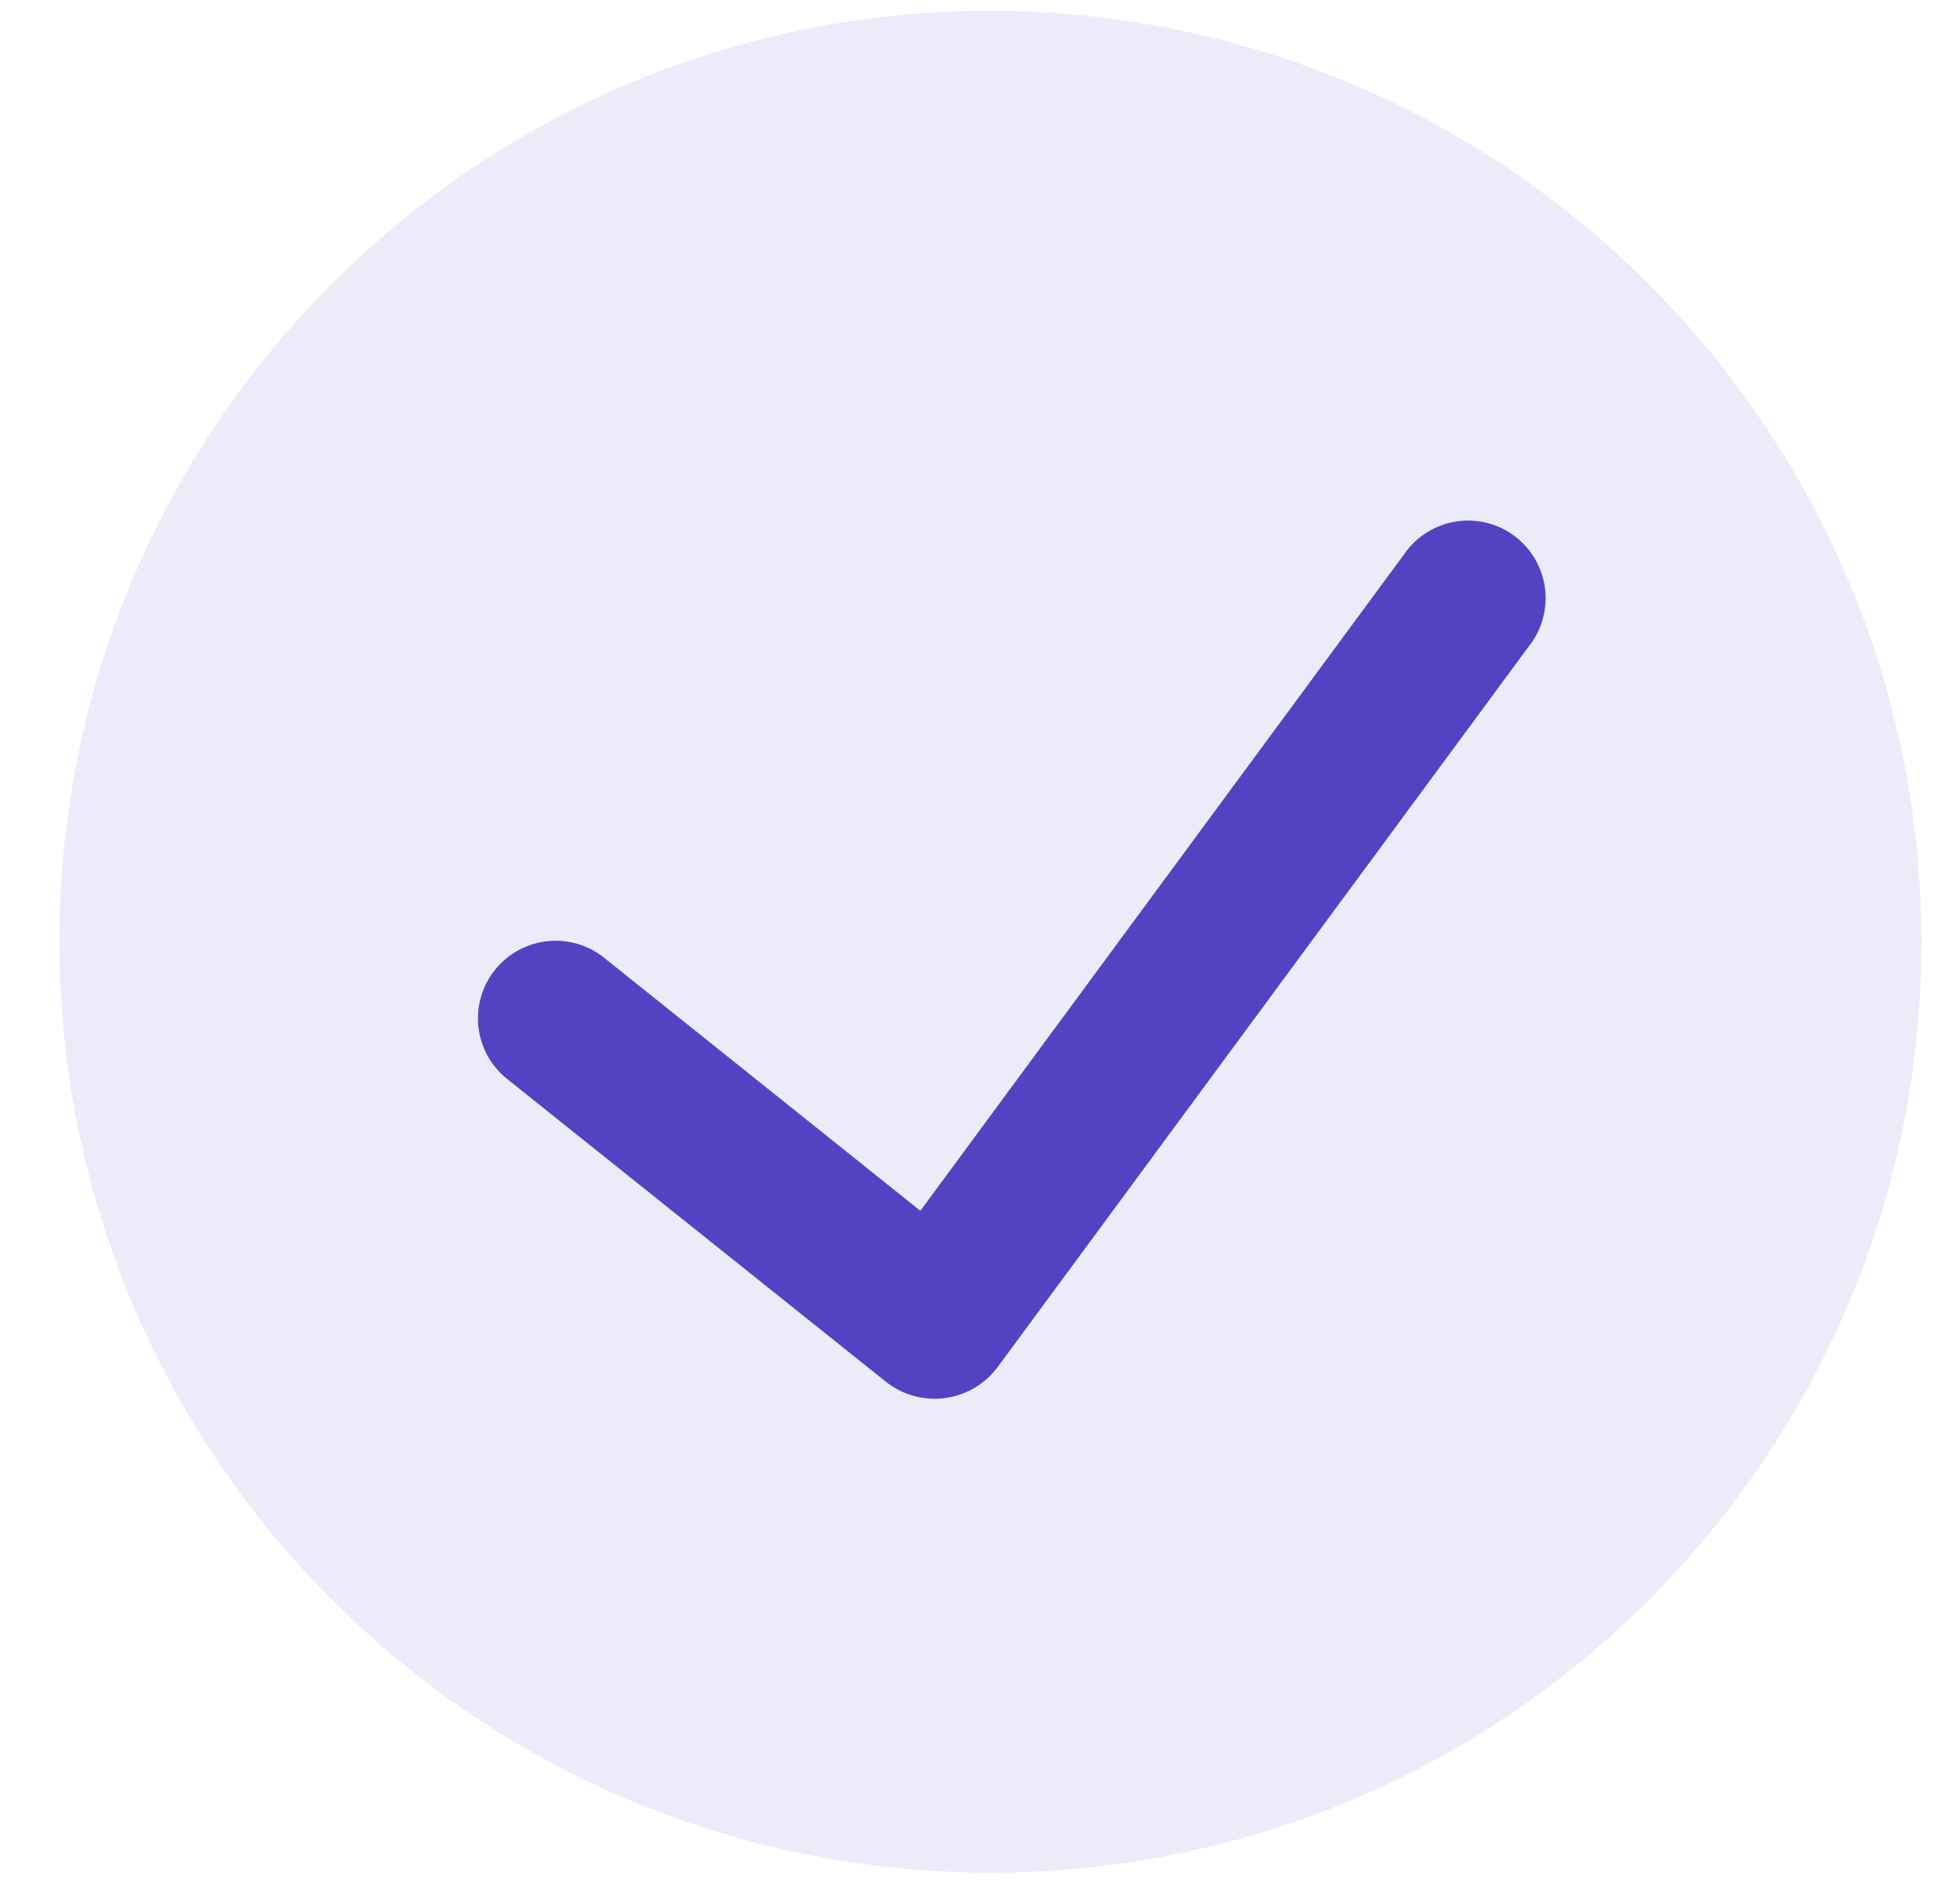
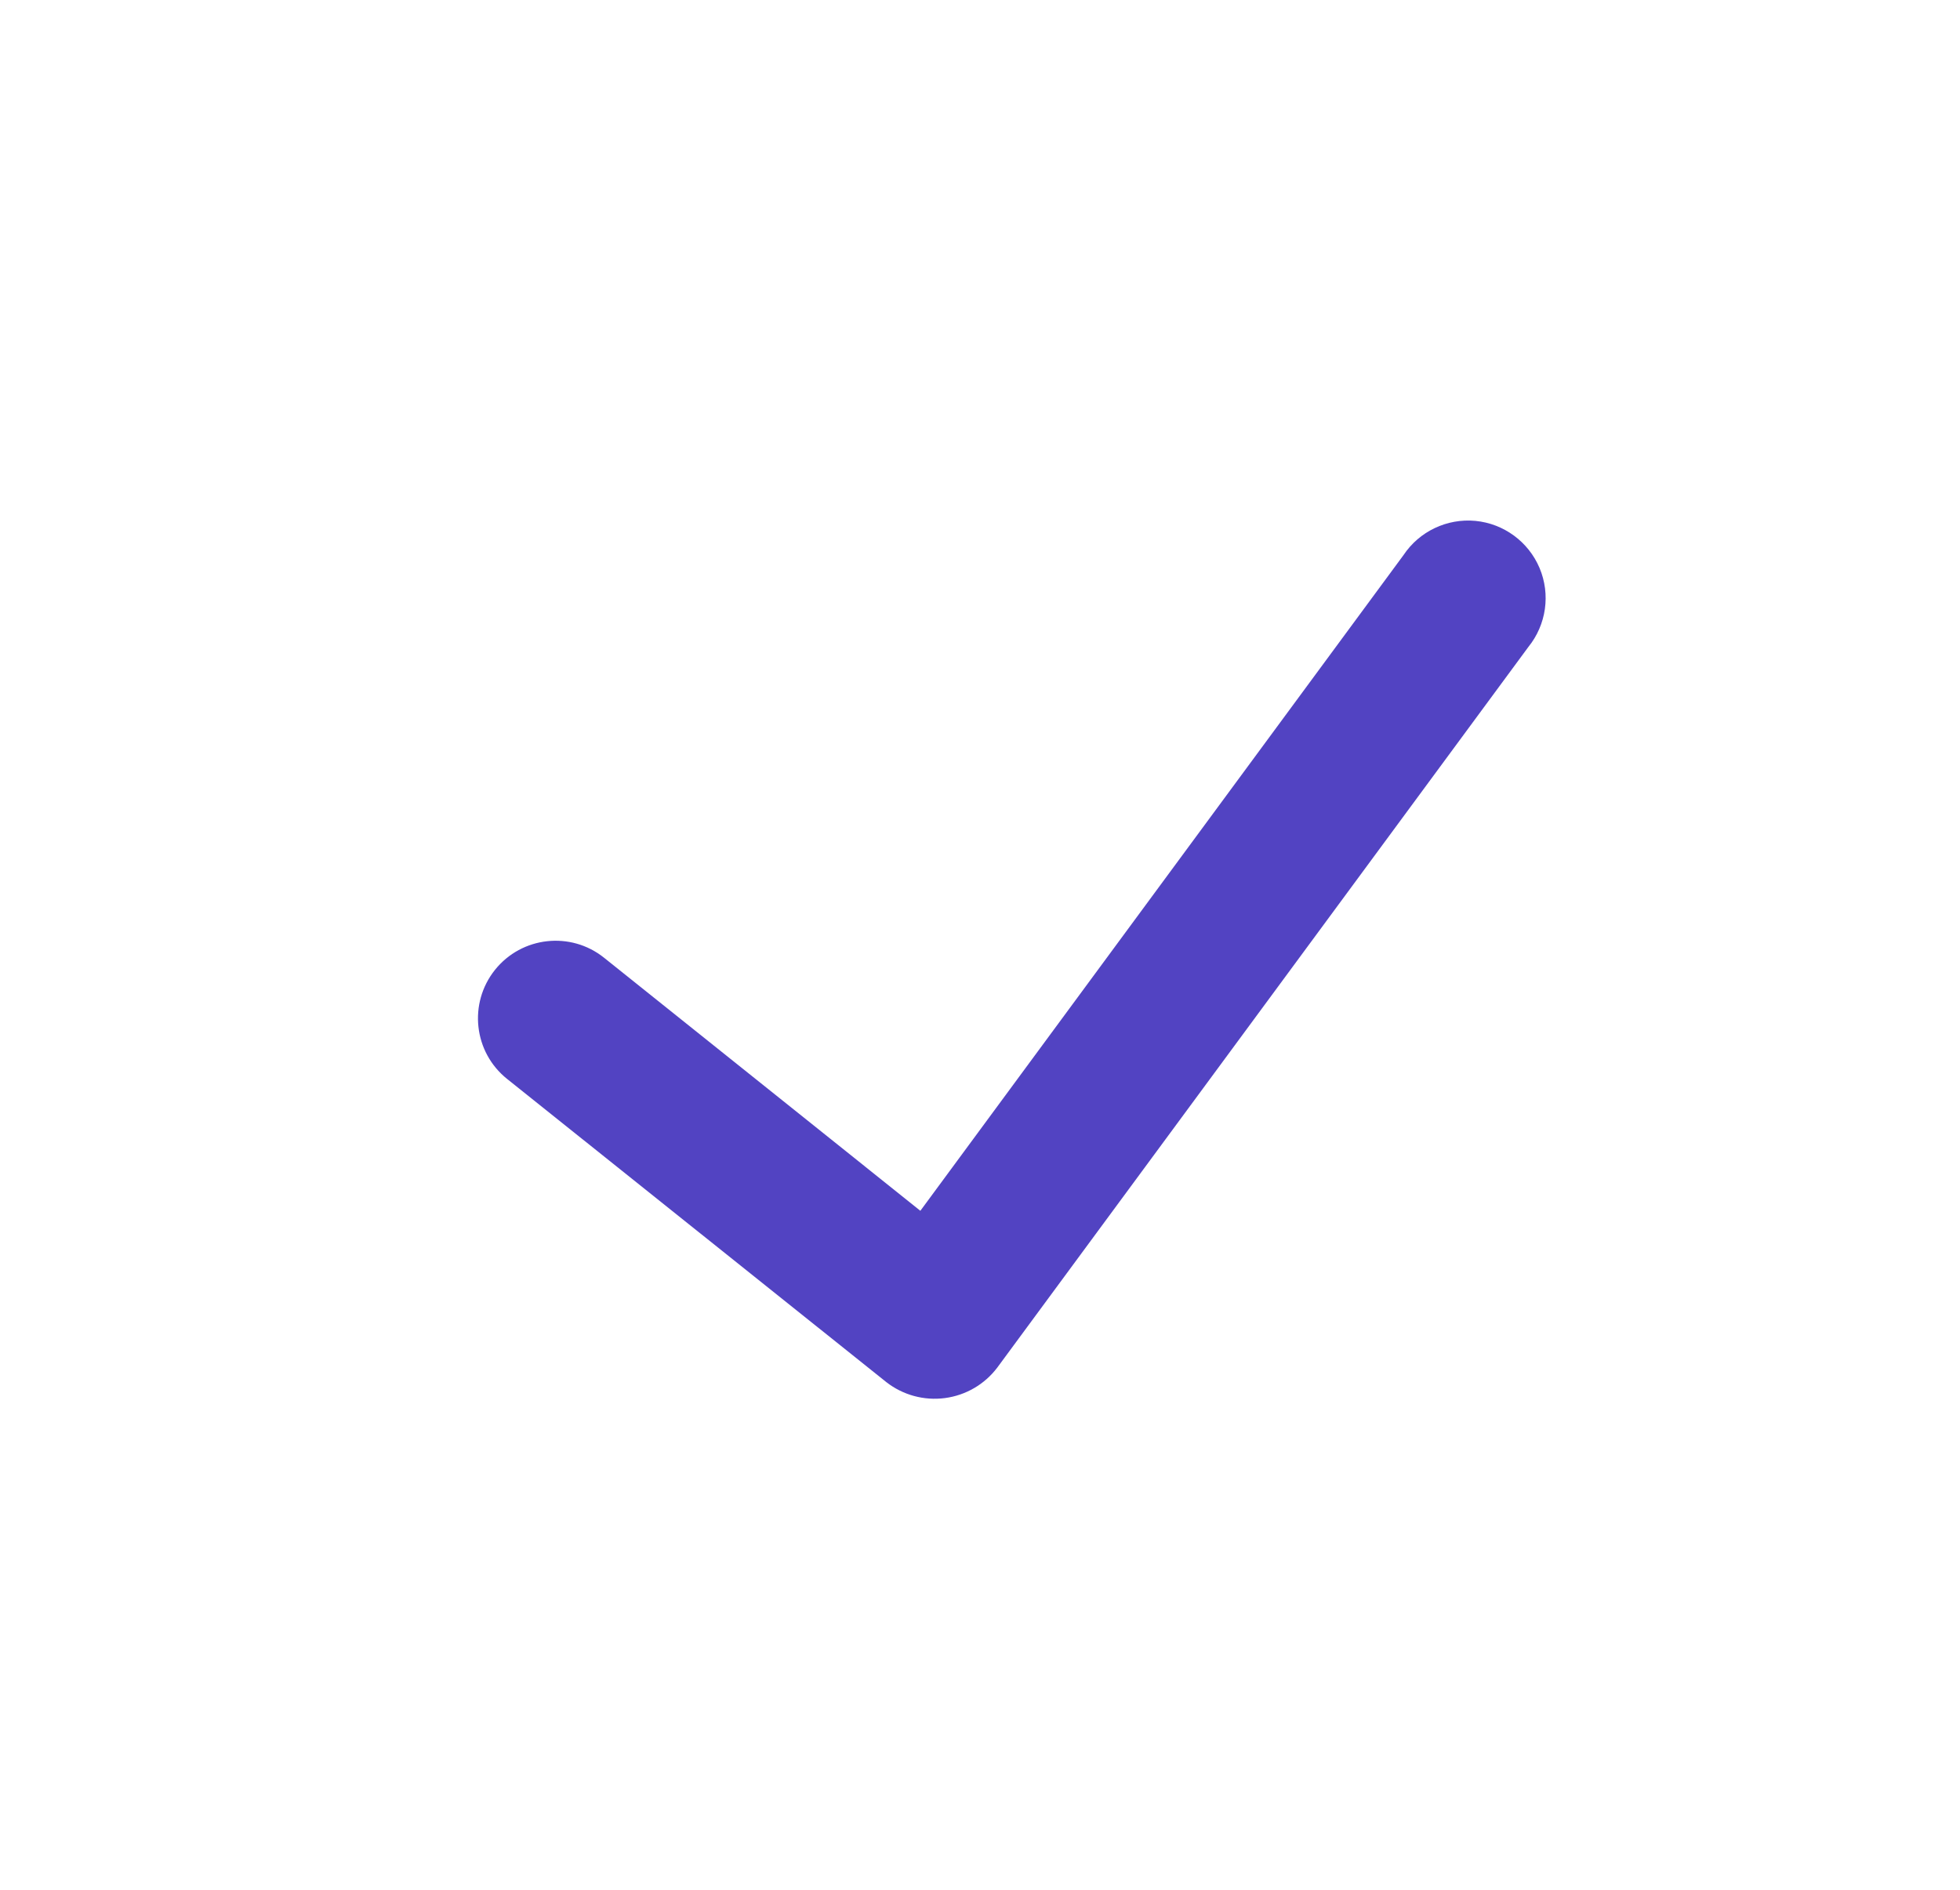
<svg xmlns="http://www.w3.org/2000/svg" width="28" height="27" viewBox="0 0 28 27" fill="none">
  <g id="check-circle-1">
-     <path id="Shape" d="M14.149 0.154C6.803 0.154 0.848 6.109 0.848 13.455C0.848 20.801 6.803 26.756 14.149 26.756C21.495 26.756 27.45 20.801 27.45 13.455C27.441 6.113 21.491 0.163 14.149 0.154Z" fill="#5243C2" fill-opacity="0.104" />
    <path id="Path" d="M21.834 9.243L14.247 19.539C14.066 19.779 13.796 19.936 13.498 19.975C13.2 20.014 12.899 19.932 12.662 19.747L7.244 15.415C6.766 15.033 6.689 14.335 7.071 13.857C7.454 13.379 8.152 13.301 8.63 13.684L13.148 17.299L20.05 7.931C20.276 7.592 20.671 7.404 21.077 7.442C21.483 7.481 21.835 7.74 21.994 8.116C22.152 8.492 22.091 8.925 21.834 9.243Z" fill="#5243C2" />
  </g>
</svg>